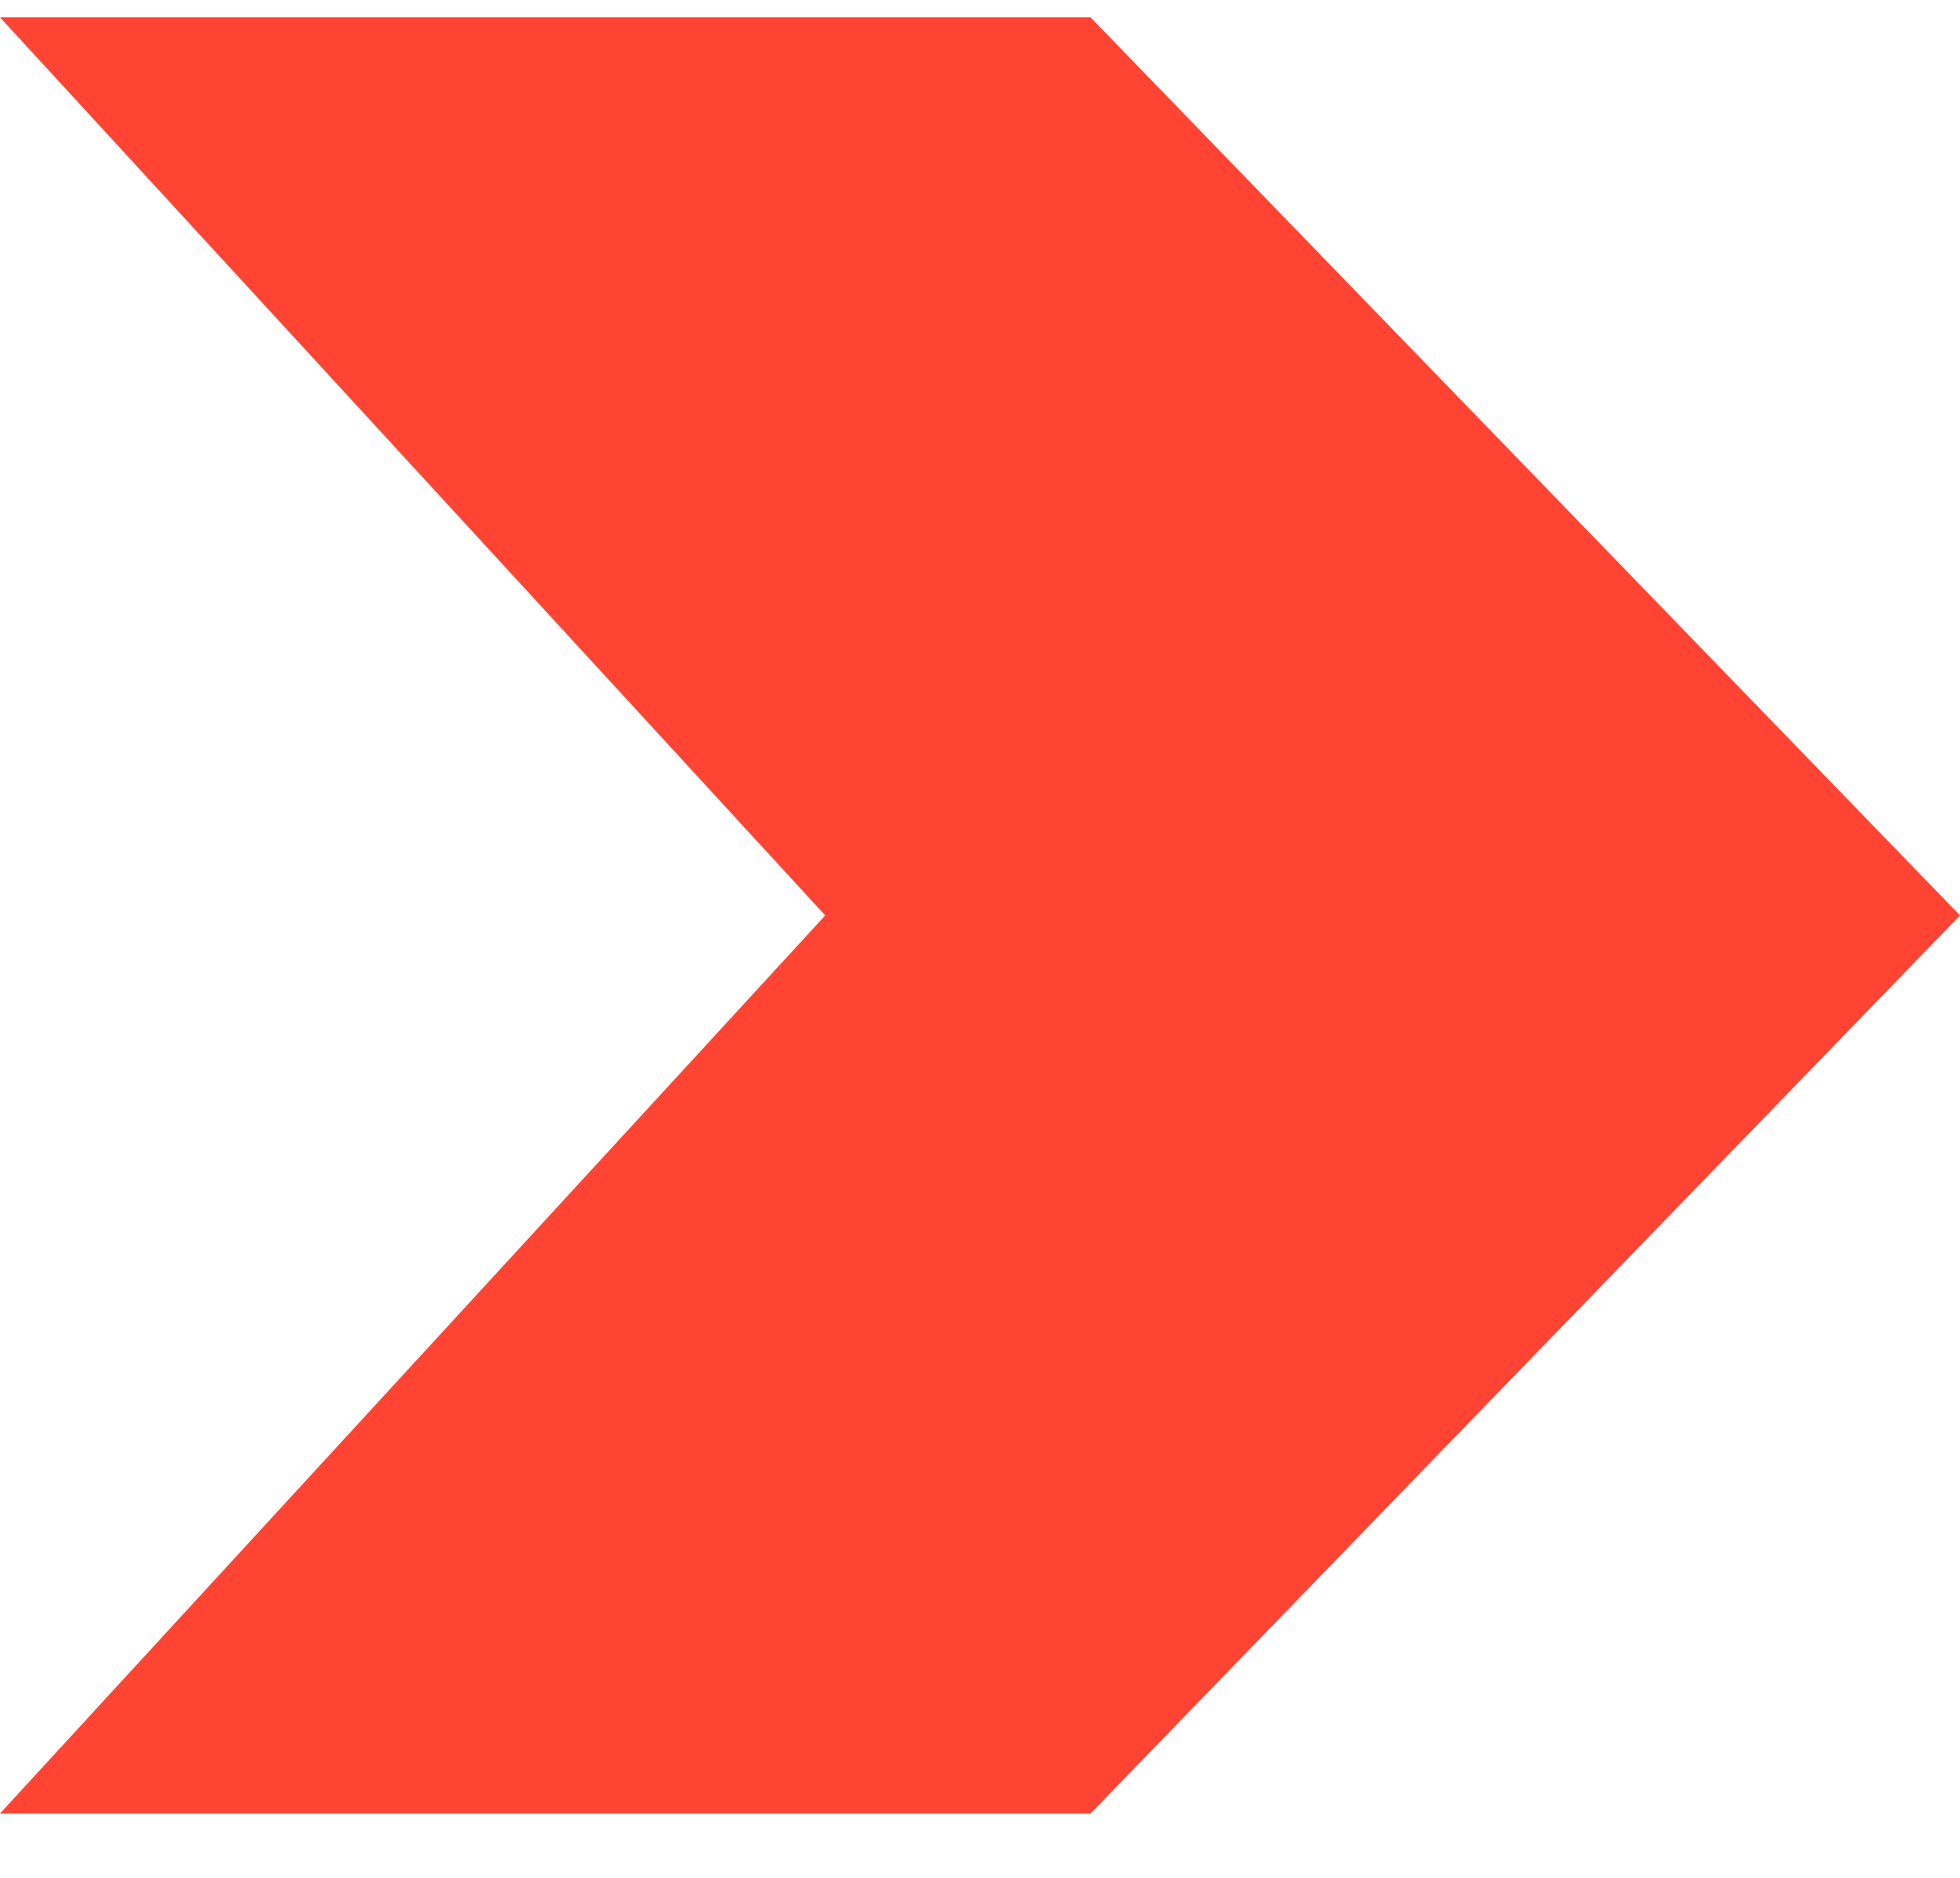
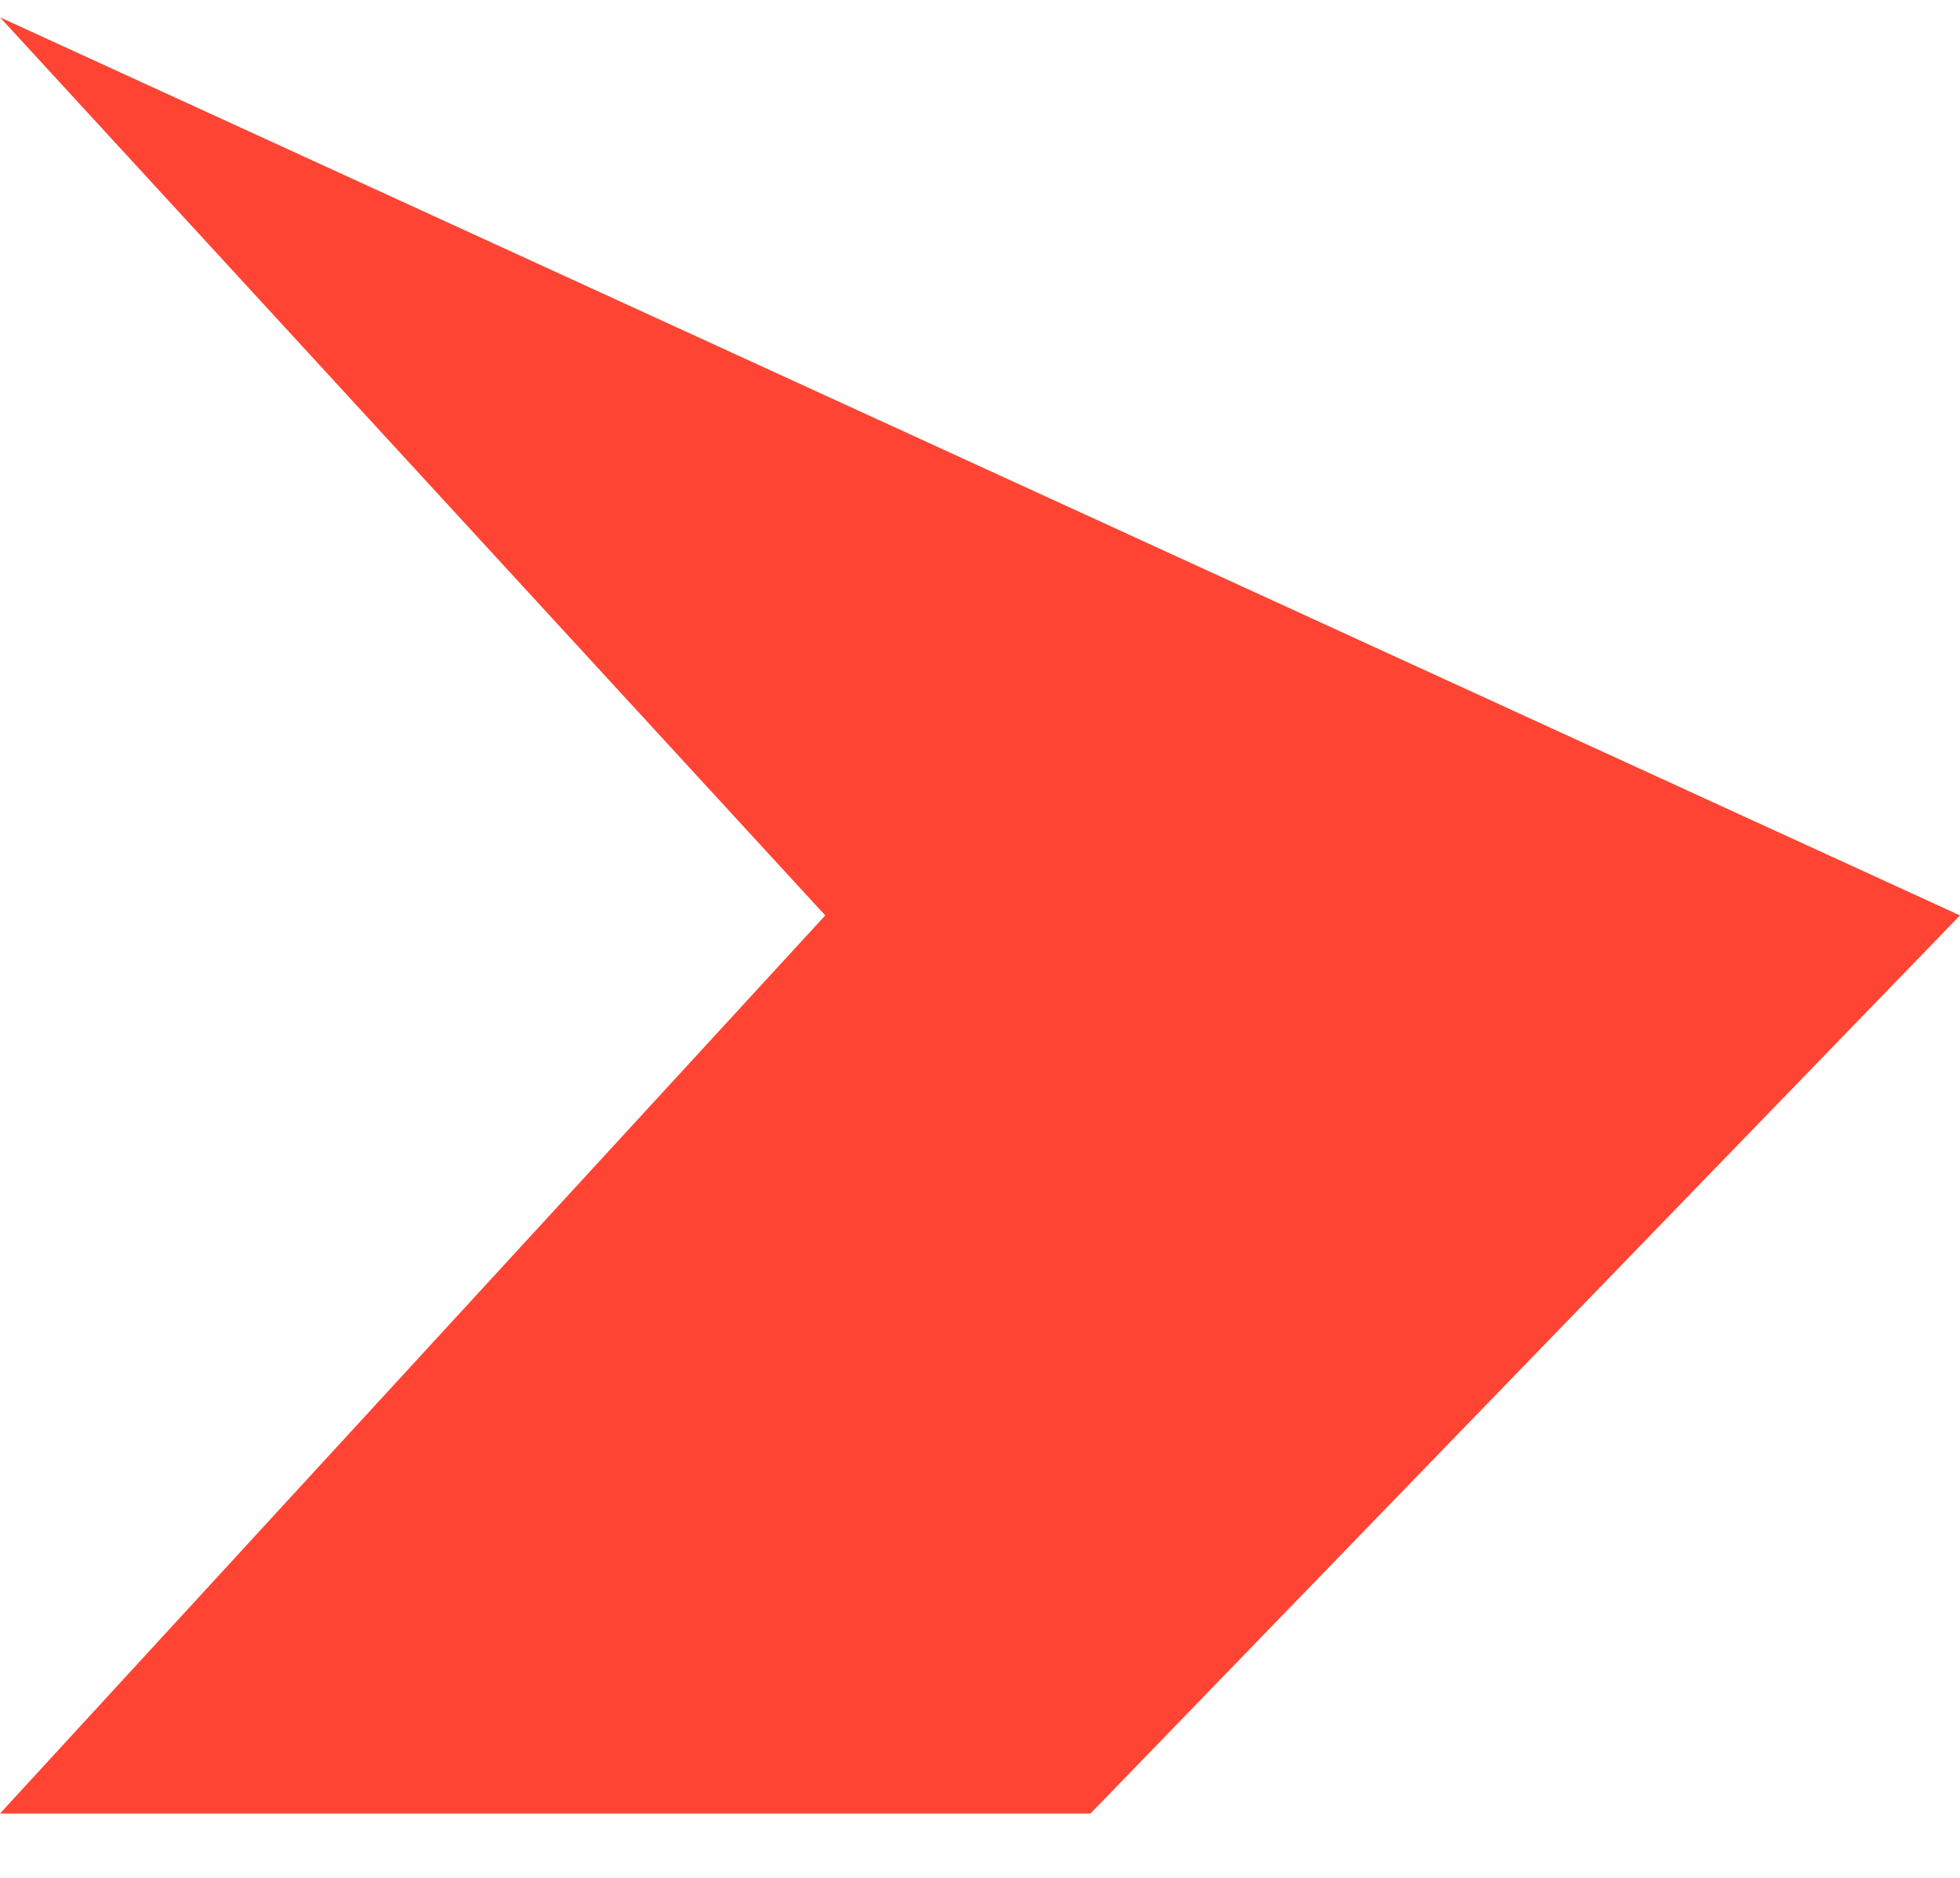
<svg xmlns="http://www.w3.org/2000/svg" width="24" height="23" viewBox="0 0 24 23" fill="none">
-   <path d="M10.105 11.212L0 0.212H13.353L24 11.212L13.353 22.212H0L10.105 11.212Z" fill="#FF4433" />
+   <path d="M10.105 11.212L0 0.212L24 11.212L13.353 22.212H0L10.105 11.212Z" fill="#FF4433" />
</svg>